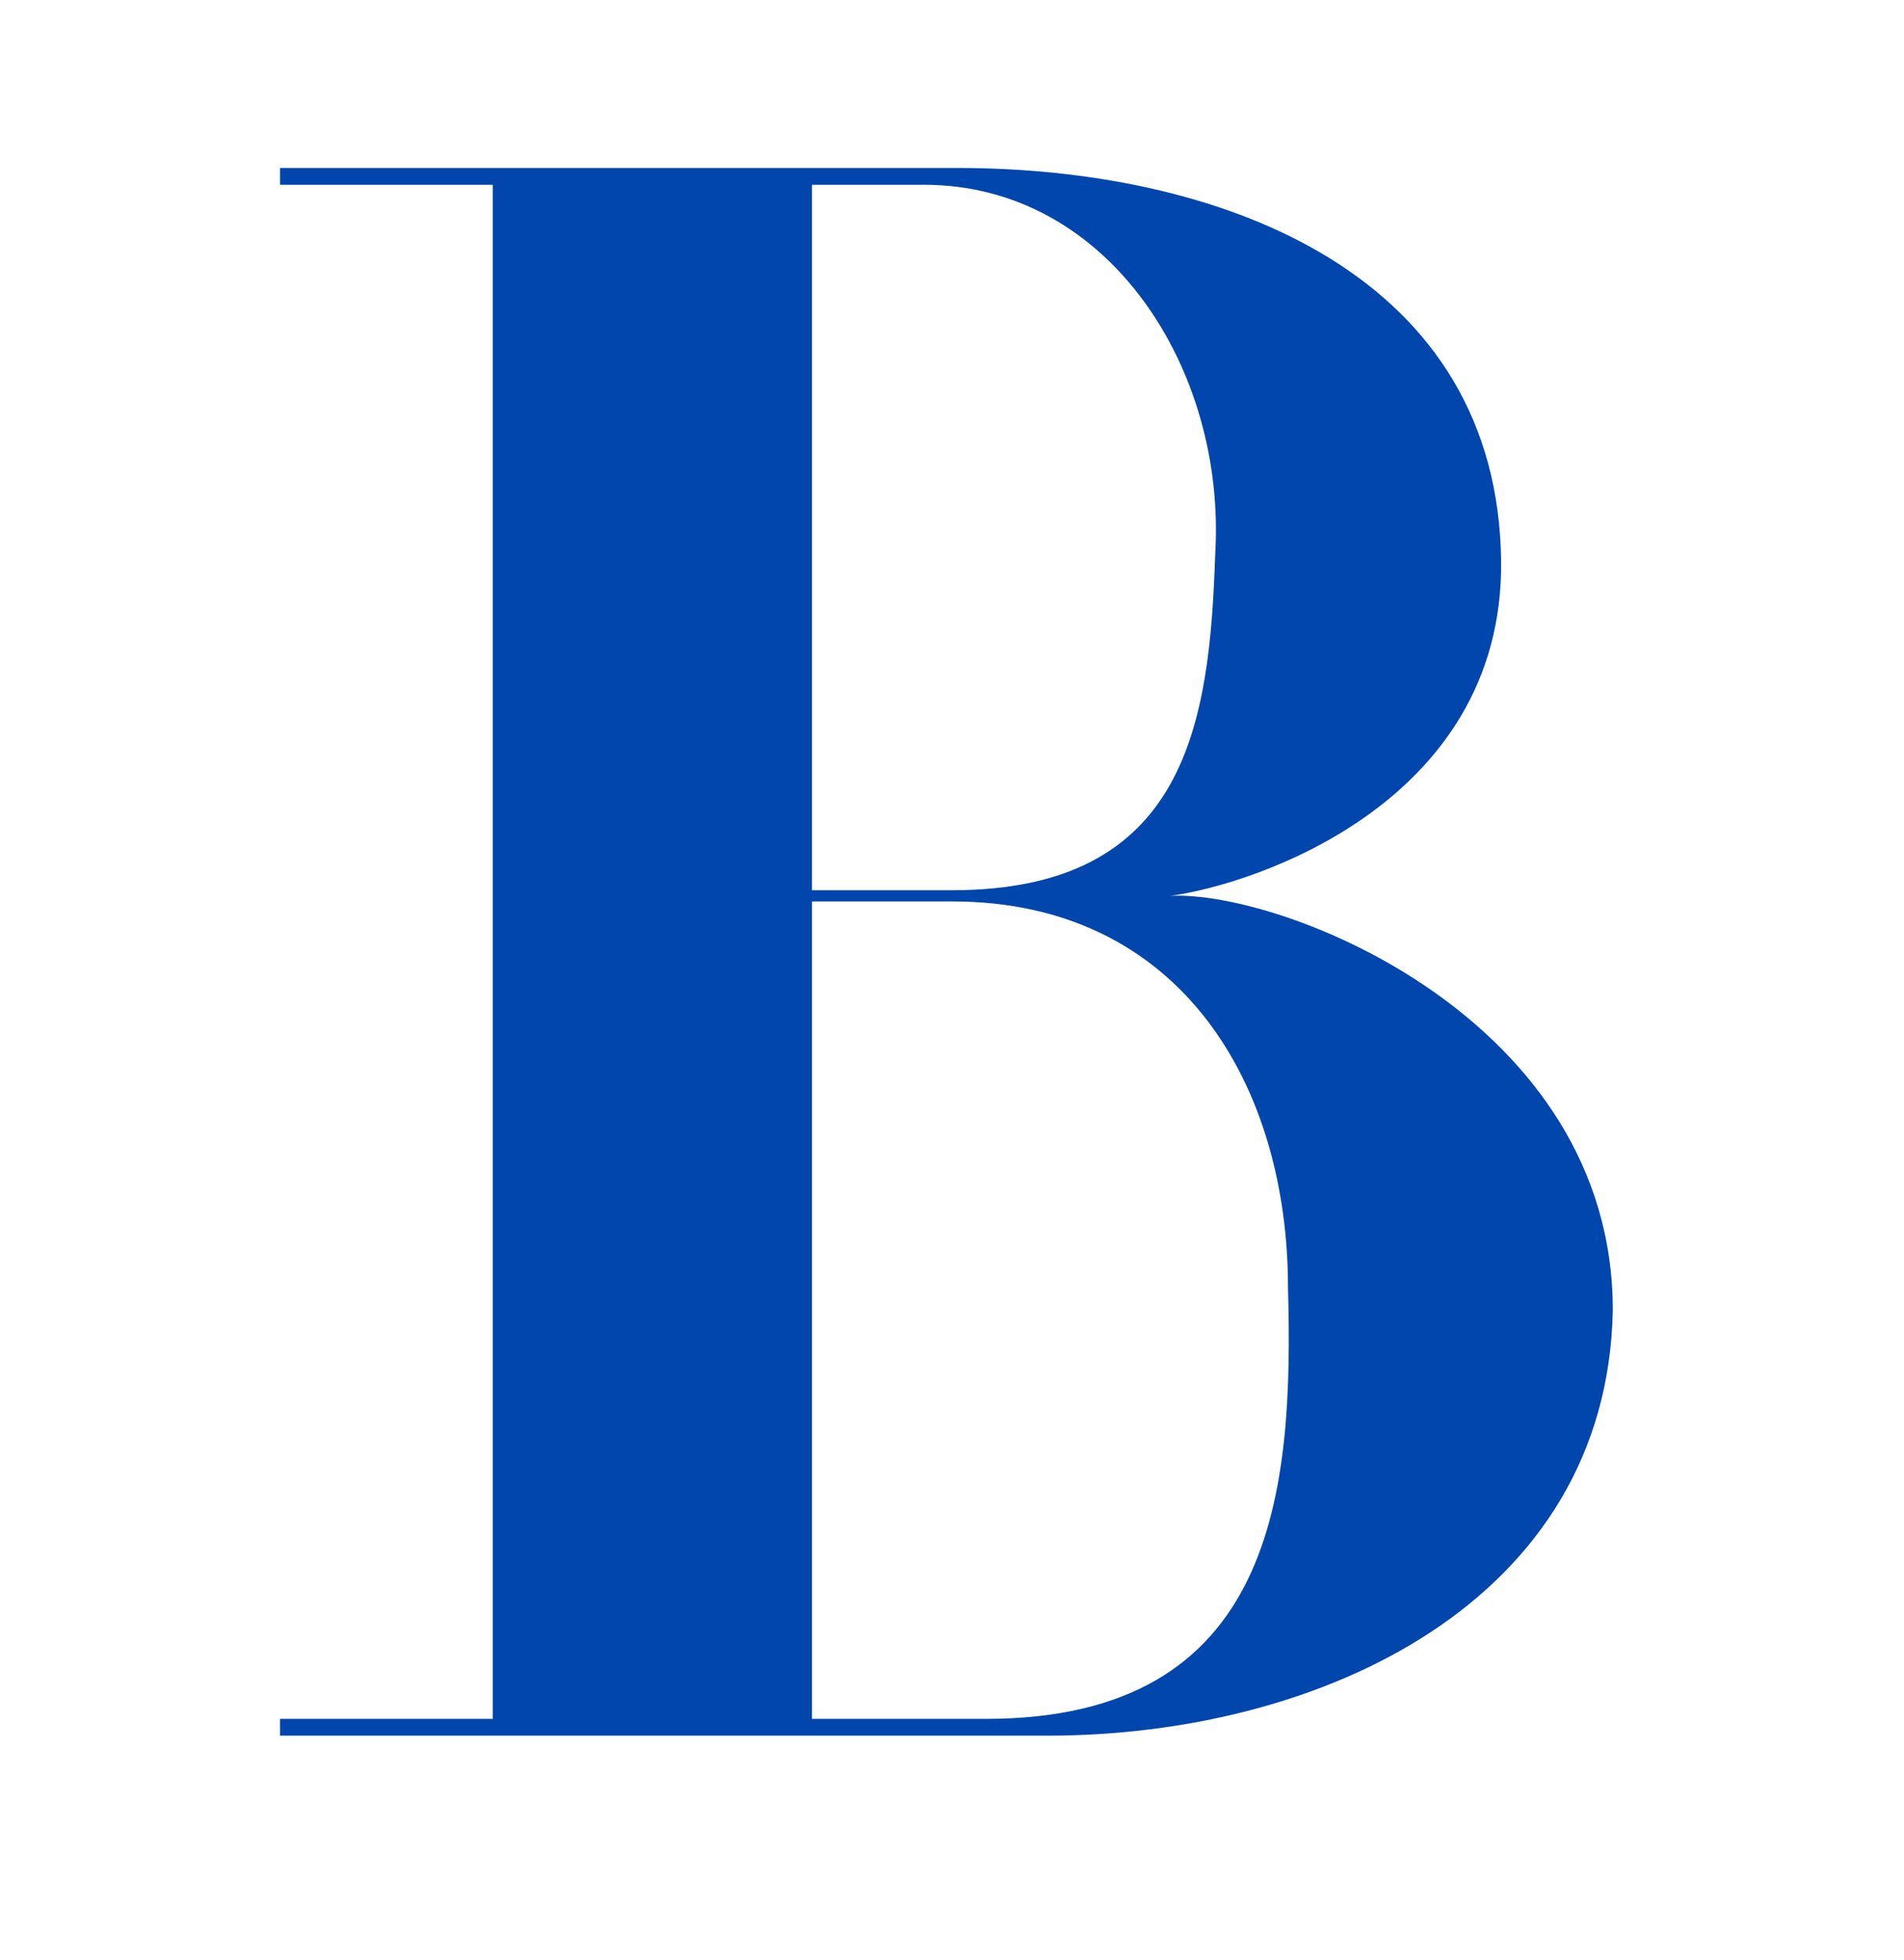
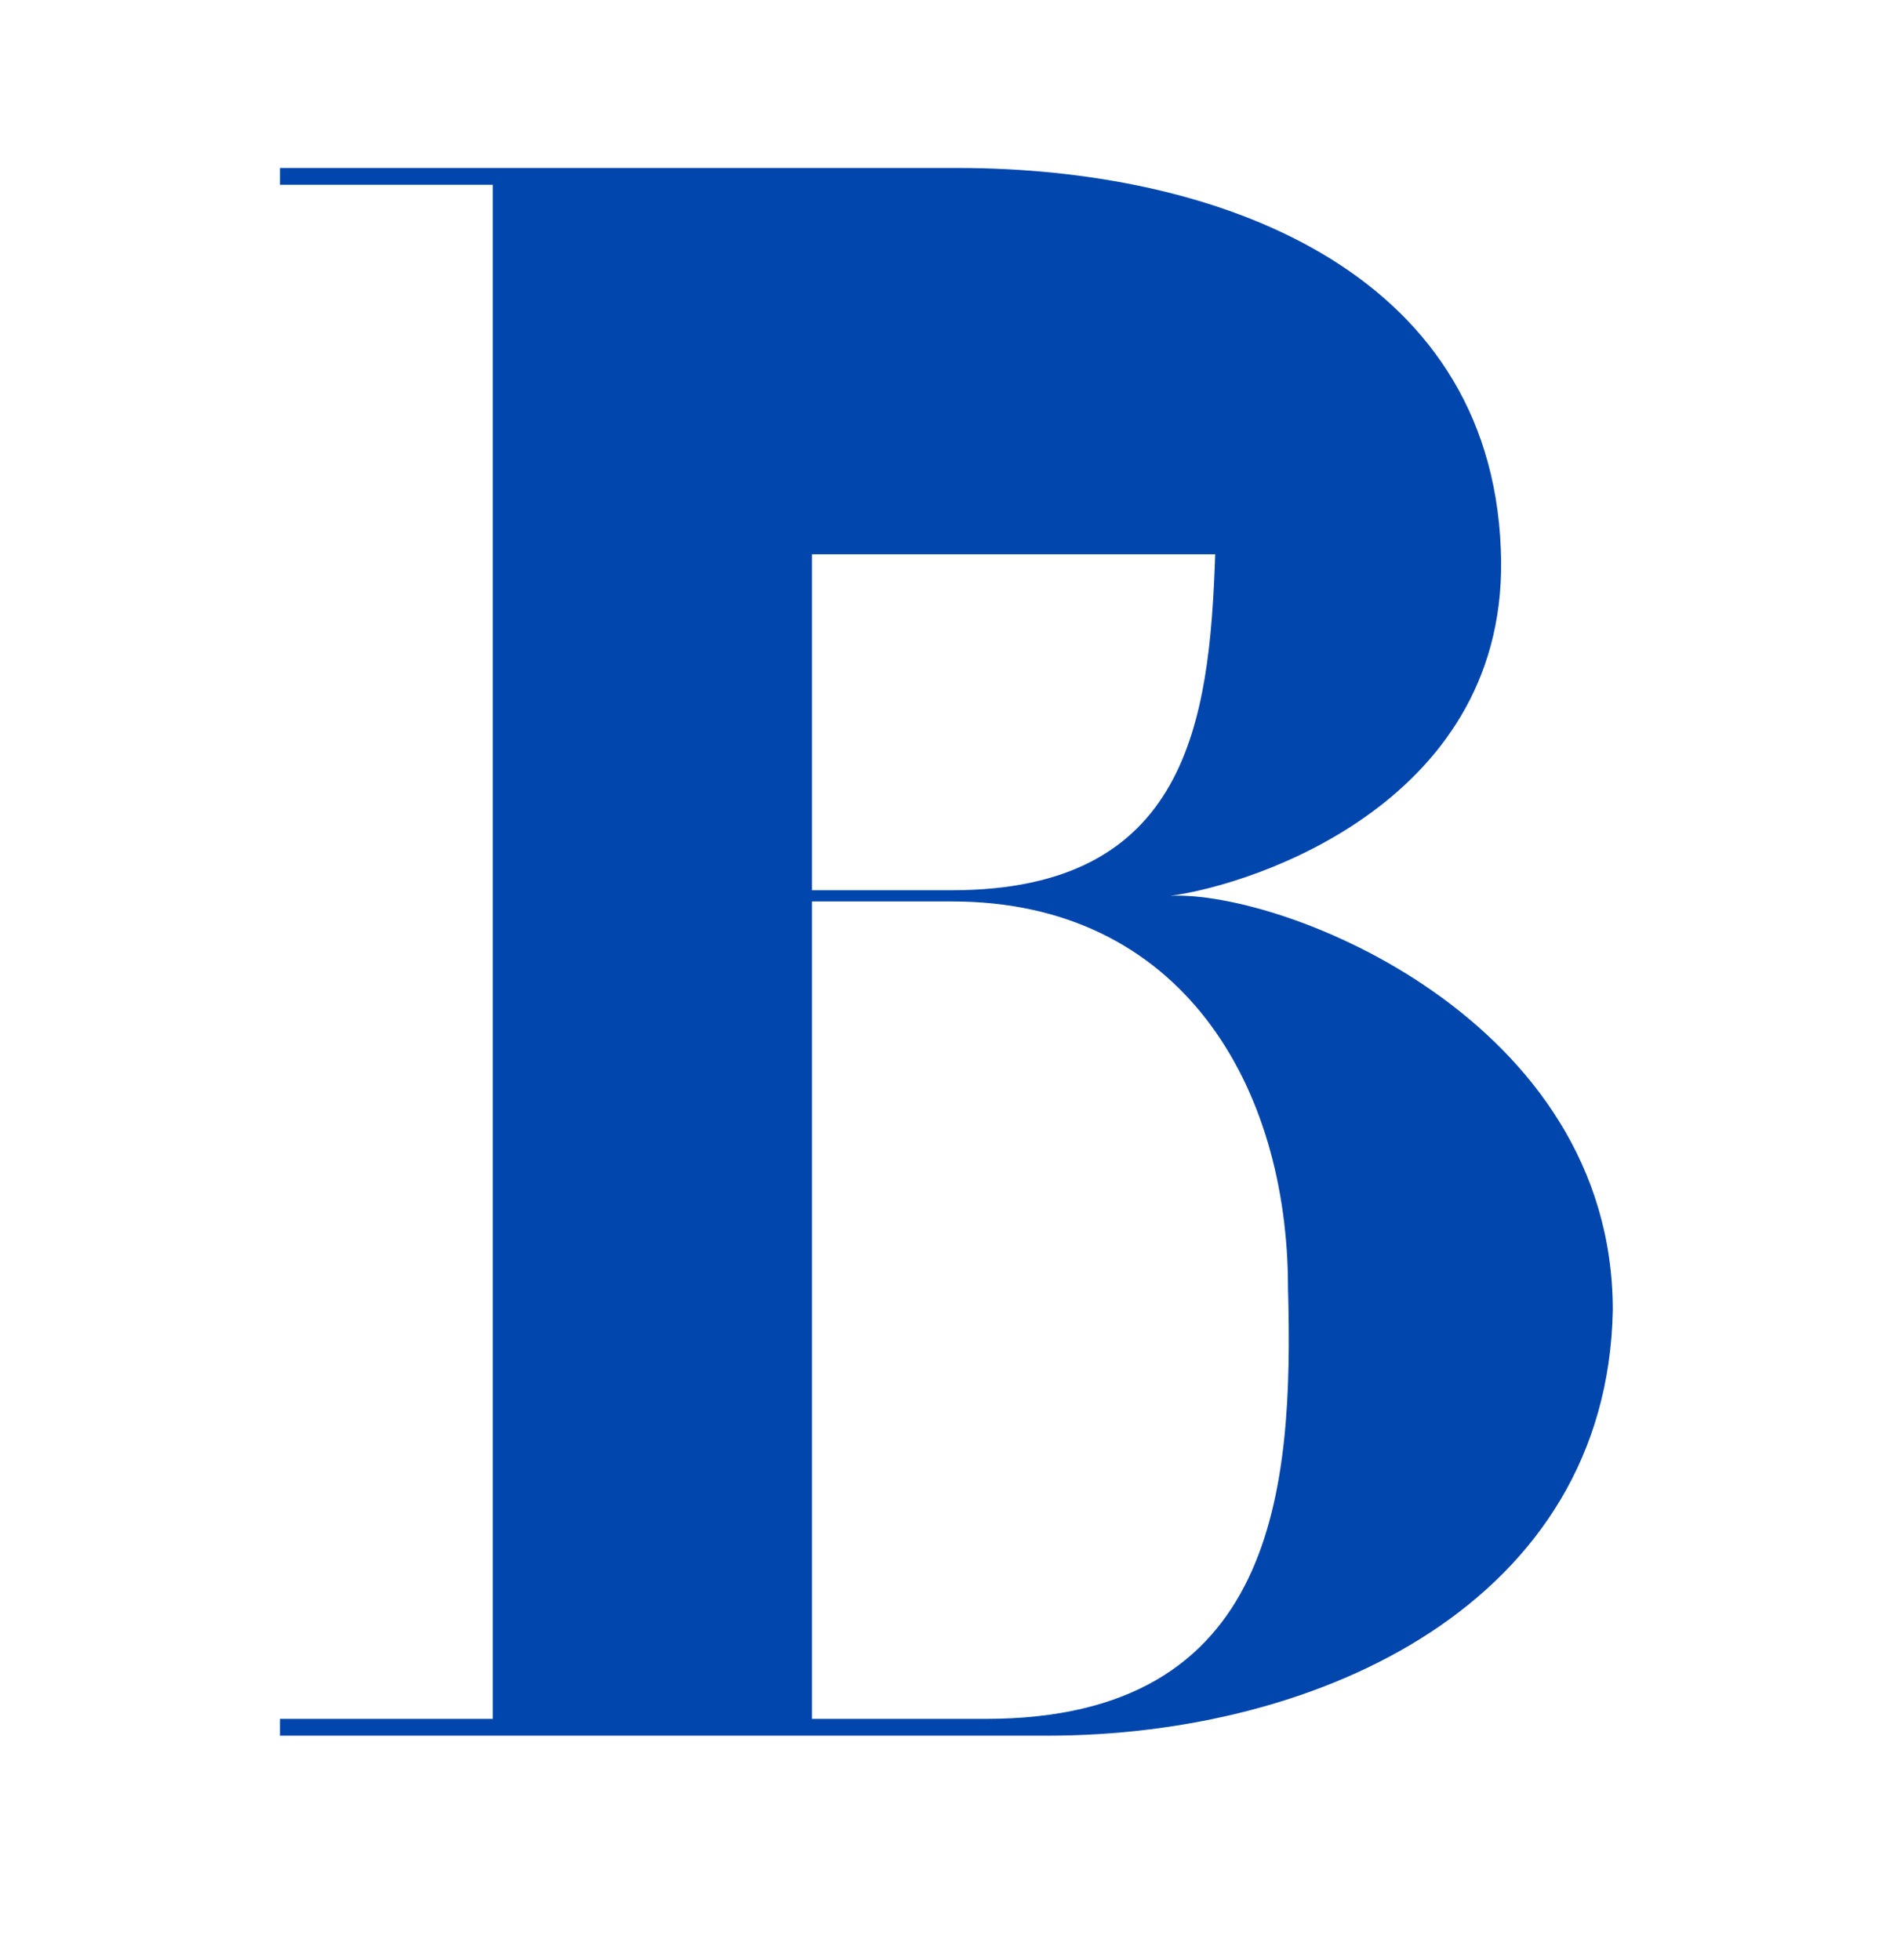
<svg xmlns="http://www.w3.org/2000/svg" width="34" height="35" viewBox="0 0 34 35" fill="none">
-   <rect width="34" height="35" fill="white" />
-   <path d="M20.9 16C22.9 15.9 28.8 18.2 28.8 23.4C28.7 28.6 23.6 31 18.7 31H5V30.7H8.8V3.3H5V3H17.1C21.7 3 26.6 4.8 26.8 9.8C27 14.3 22.4 15.8 20.9 16ZM14.5 15.9H17C21.2 15.9 21.6 12.9 21.7 9.9C21.9 6.6 19.8 3.3 16.5 3.3H14.5V15.9ZM17 16.1H14.5V30.7H17.6C22.8 30.7 23.1 26.6 23 23C23 19.4 21.1 16.1 17 16.1Z" fill="#0046AD" />
+   <path d="M20.9 16C22.9 15.9 28.8 18.2 28.8 23.4C28.7 28.6 23.6 31 18.7 31H5V30.7H8.8V3.3H5V3H17.1C21.7 3 26.6 4.8 26.8 9.8C27 14.3 22.4 15.8 20.9 16ZM14.5 15.9H17C21.2 15.9 21.6 12.9 21.7 9.9H14.5V15.9ZM17 16.1H14.5V30.7H17.6C22.8 30.7 23.1 26.6 23 23C23 19.4 21.1 16.1 17 16.1Z" fill="#0046AD" />
</svg>